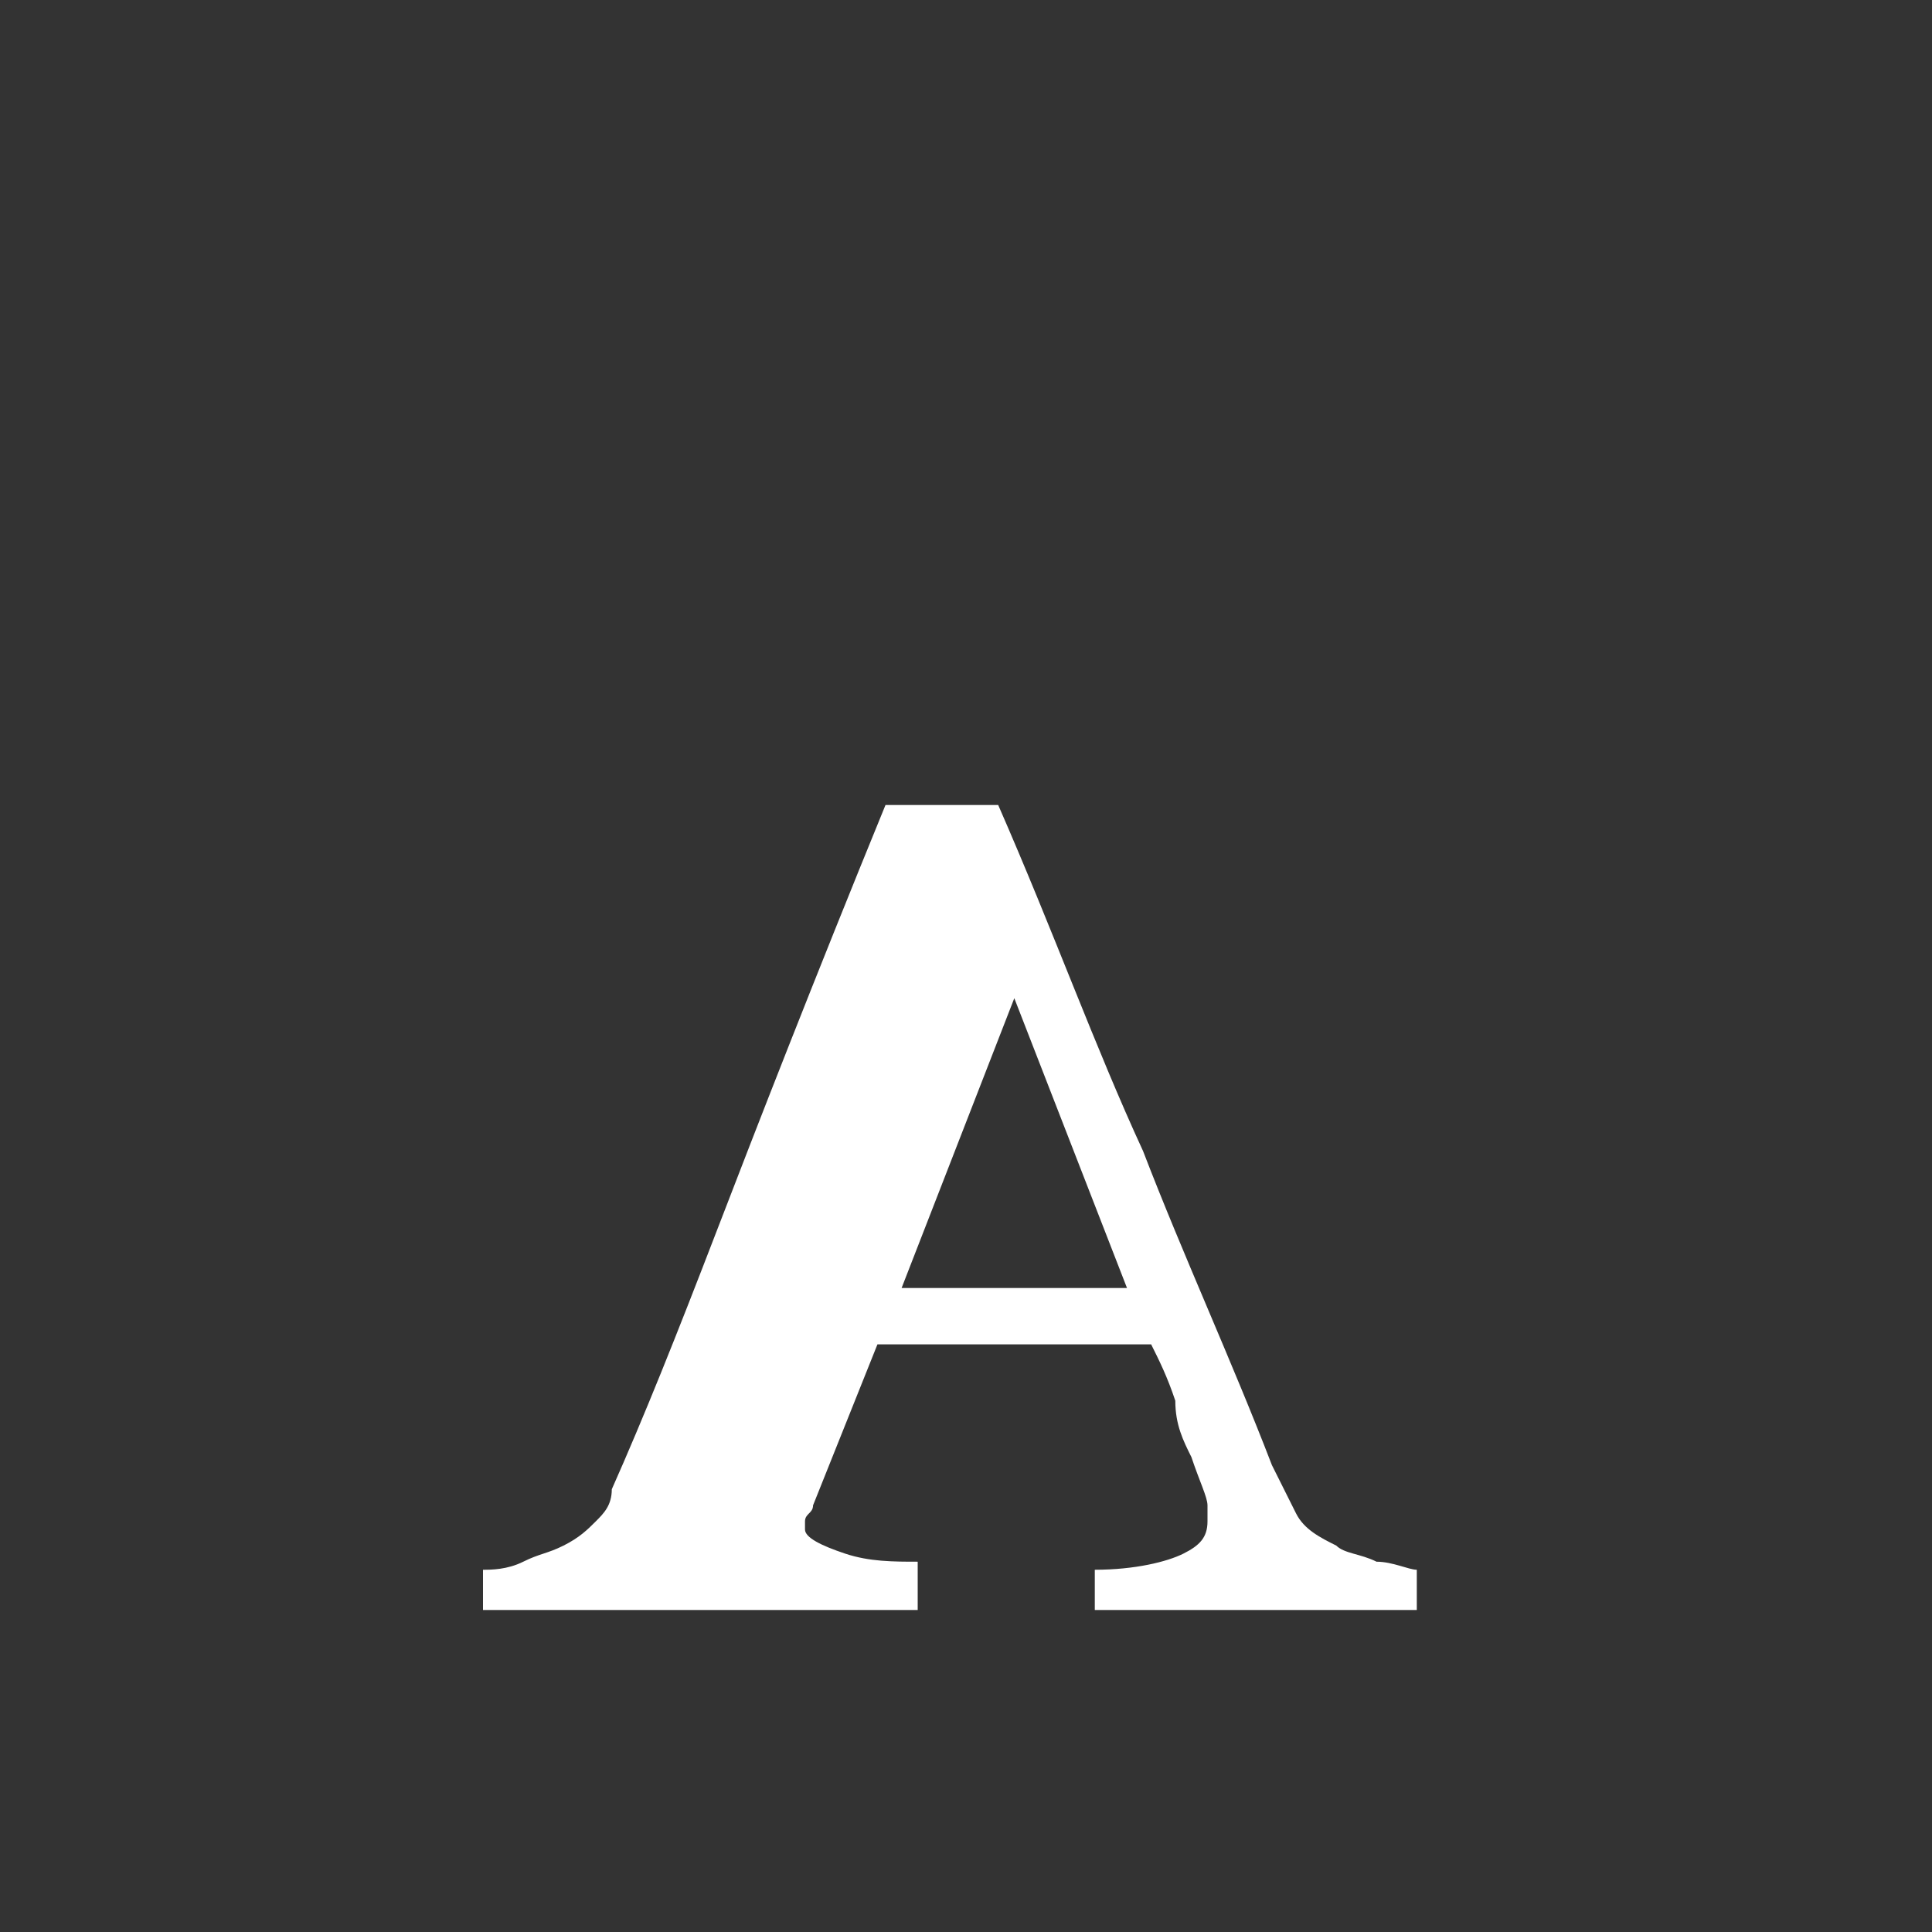
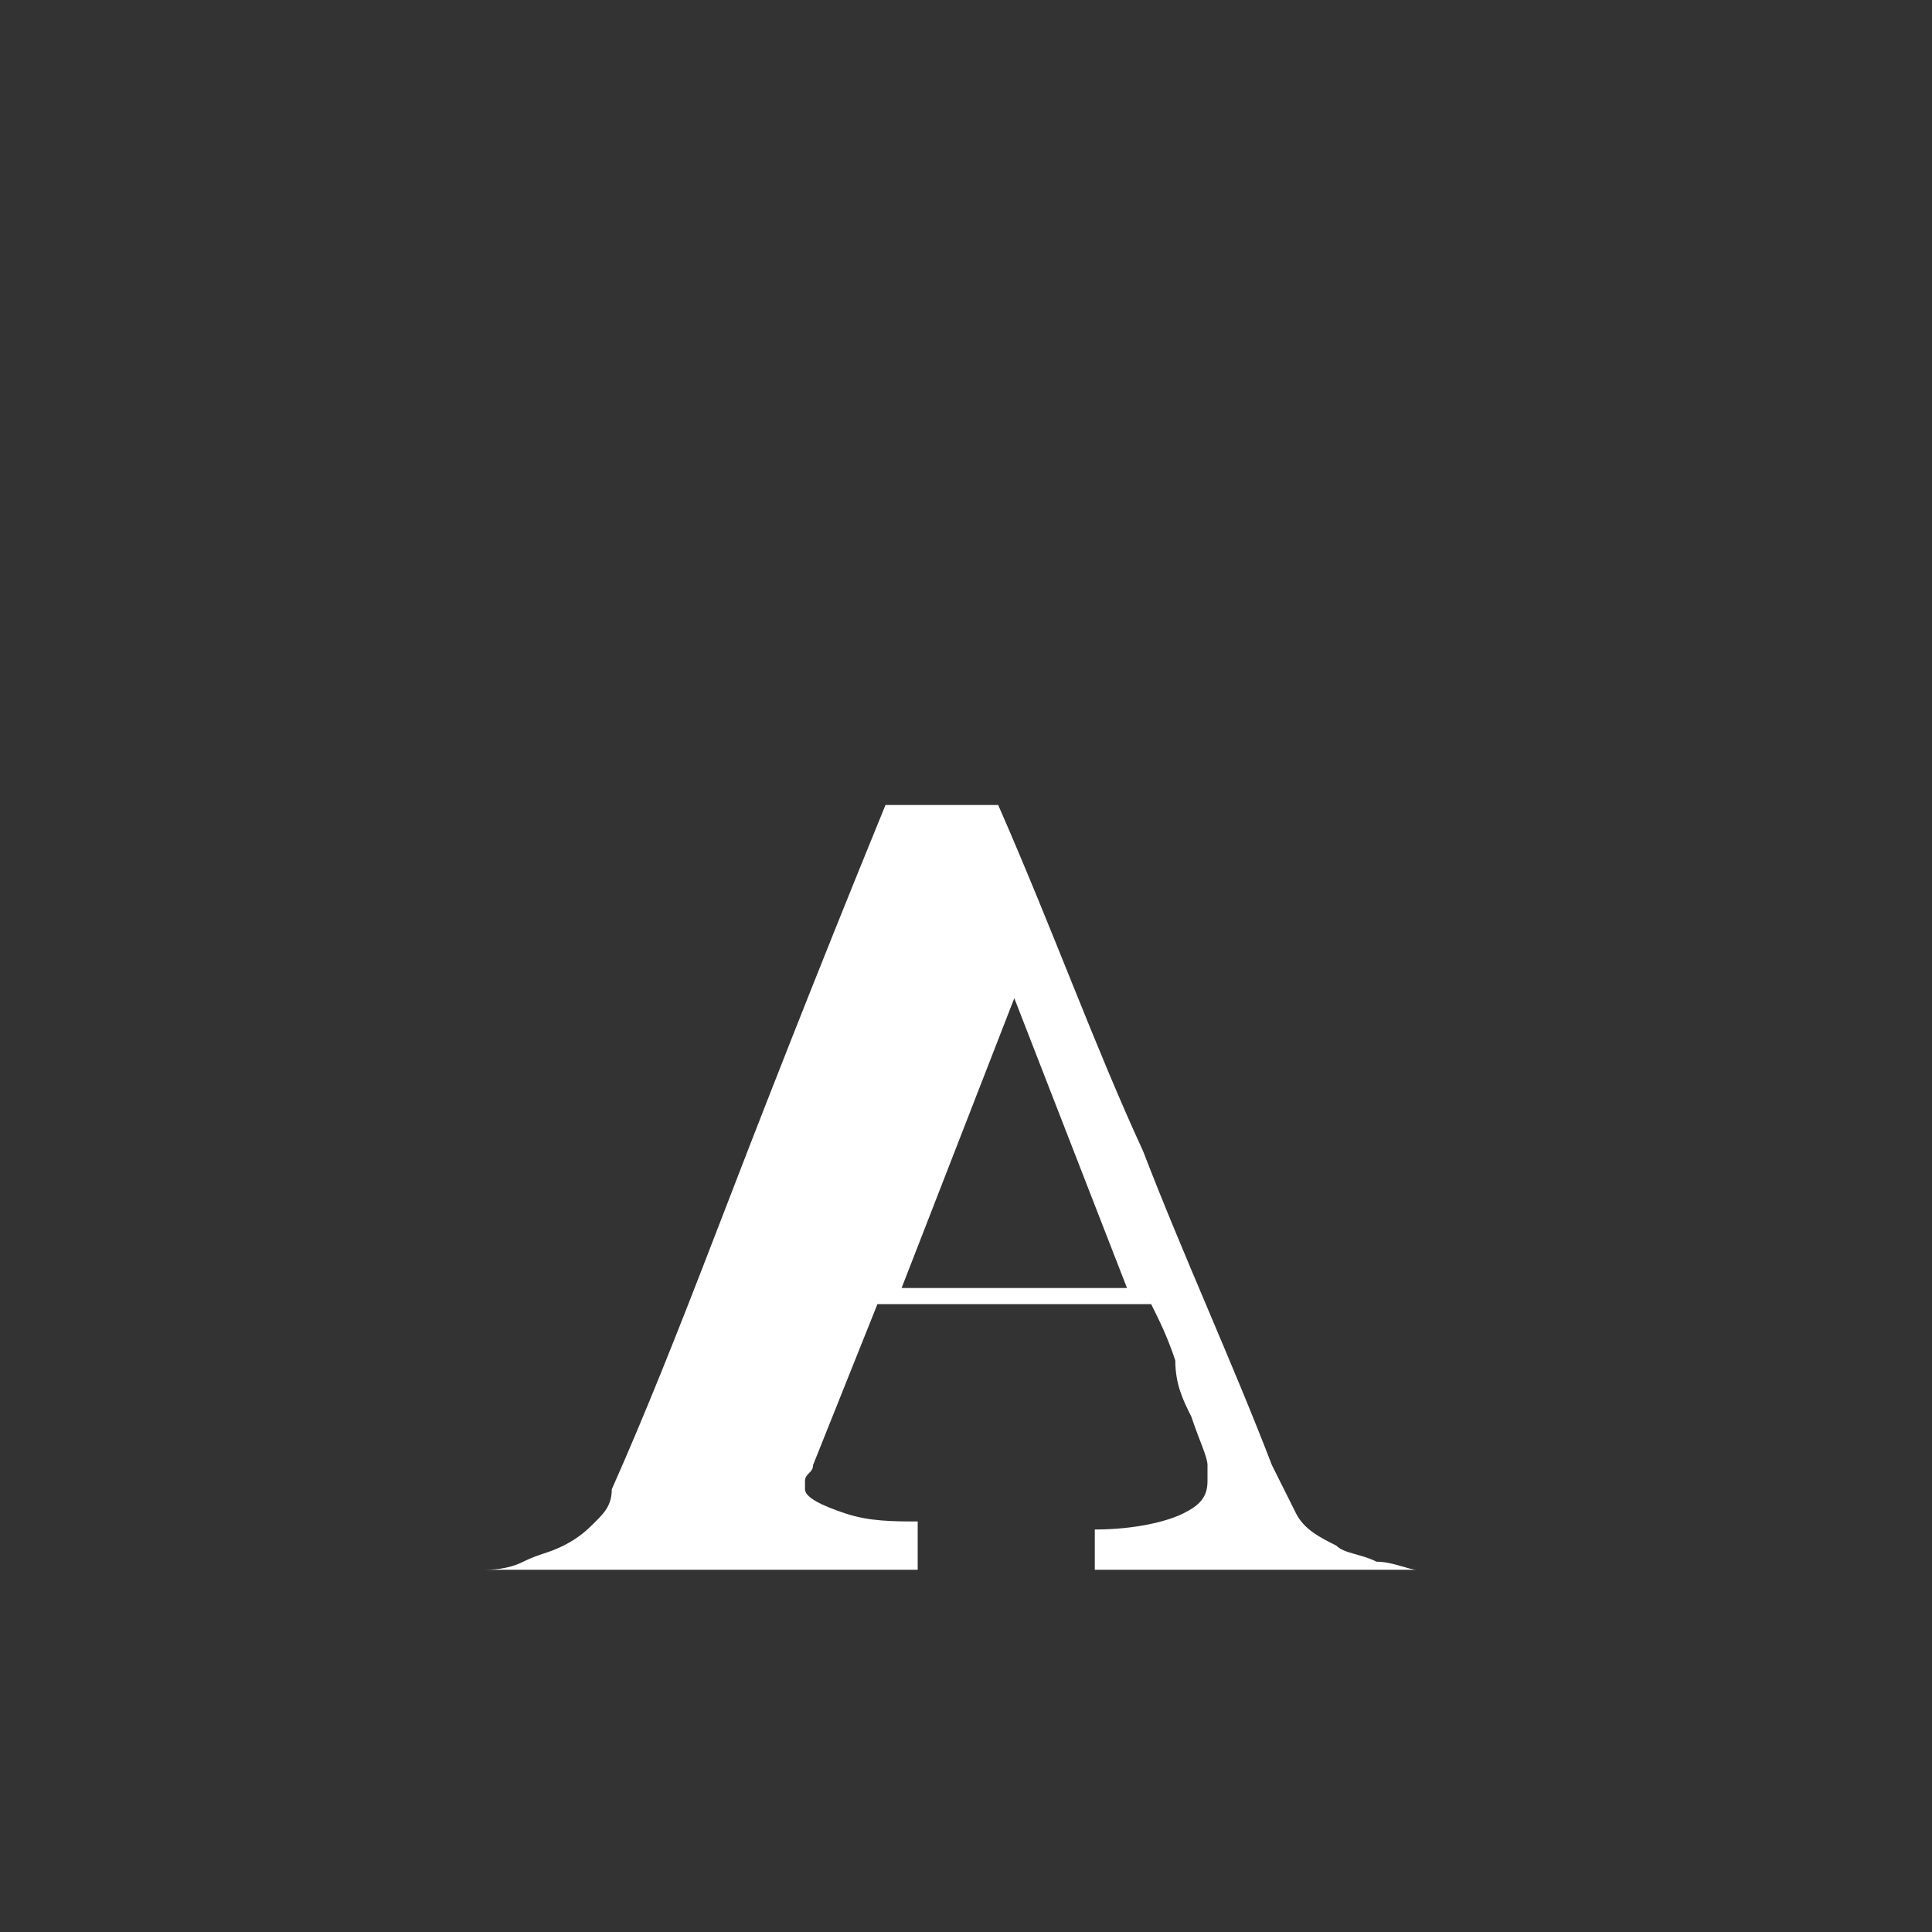
<svg xmlns="http://www.w3.org/2000/svg" width="24" height="24" viewBox="0 0 24 24">
  <rect x="0" y="0" width="24" height="24" style="fill:#333333;stroke:none;opacity:1;fill-opacity:1" />
  <style>* { fill: #ffffff }</style>
-   <path d="M6 19.5c.1 0 .3 0 .5-.1s.3-.1.5-.2.3-.2.4-.3c.1-.1.2-.2.2-.4.4-.9.8-1.9 1.3-3.2.5-1.3 1.2-3.1 2.1-5.3h1.4c.7 1.6 1.2 3 1.8 4.3.5 1.3 1.1 2.6 1.6 3.9l.3.6c.1.2.3.3.5.4.1.1.3.1.5.2.2 0 .4.1.5.1v.5h-4v-.5c.5 0 .9-.1 1.1-.2.2-.1.3-.2.3-.4v-.2c0-.1-.1-.3-.2-.6-.1-.2-.2-.4-.2-.7-.1-.3-.2-.5-.3-.7h-3.4l-.8 2c0 .1-.1.1-.1.2v.1c0 .1.2.2.5.3.3.1.6.1.9.1v.6H6v-.5zm8-3.5l-1.4-3.6-1.4 3.6H14z" />
+   <path d="M6 19.5c.1 0 .3 0 .5-.1s.3-.1.5-.2.3-.2.4-.3c.1-.1.2-.2.2-.4.4-.9.8-1.9 1.3-3.2.5-1.3 1.2-3.1 2.1-5.3h1.4c.7 1.6 1.2 3 1.8 4.3.5 1.3 1.1 2.6 1.6 3.9l.3.6c.1.2.3.3.5.4.1.1.3.1.5.2.2 0 .4.1.5.1h-4v-.5c.5 0 .9-.1 1.1-.2.2-.1.3-.2.3-.4v-.2c0-.1-.1-.3-.2-.6-.1-.2-.2-.4-.2-.7-.1-.3-.2-.5-.3-.7h-3.4l-.8 2c0 .1-.1.1-.1.2v.1c0 .1.2.2.5.3.3.1.6.1.9.1v.6H6v-.5zm8-3.5l-1.4-3.6-1.4 3.6H14z" />
</svg>